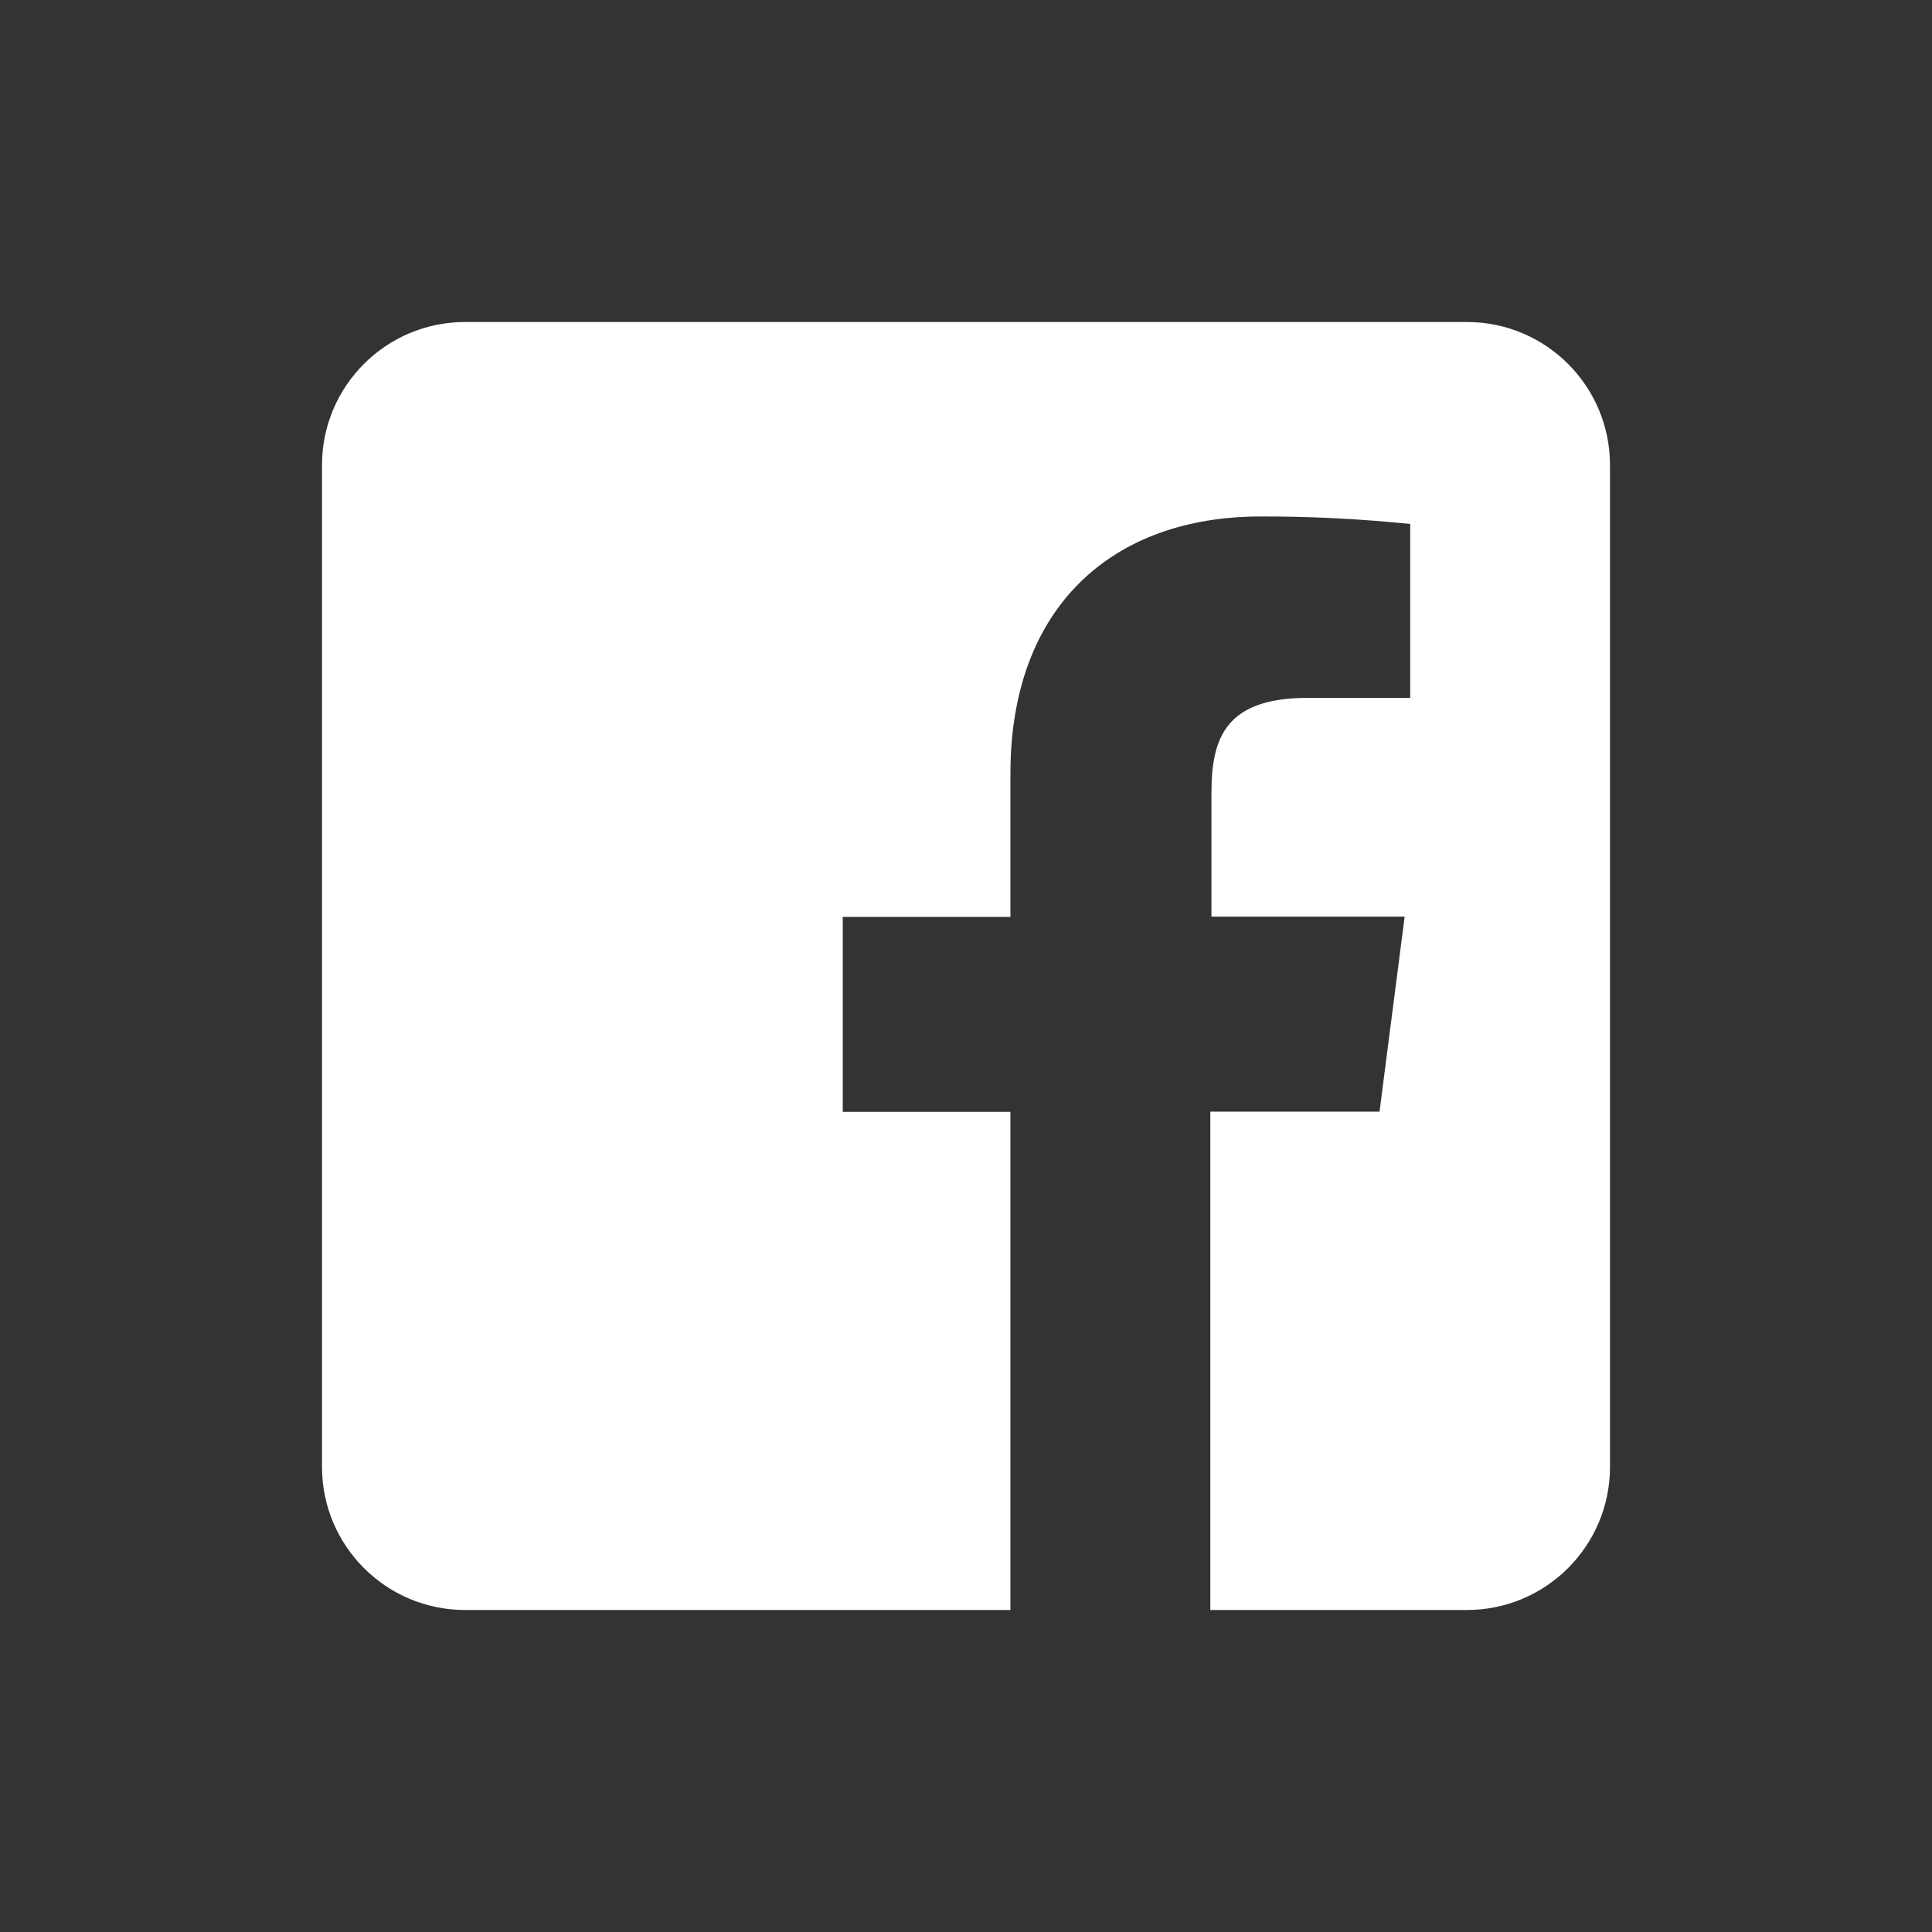
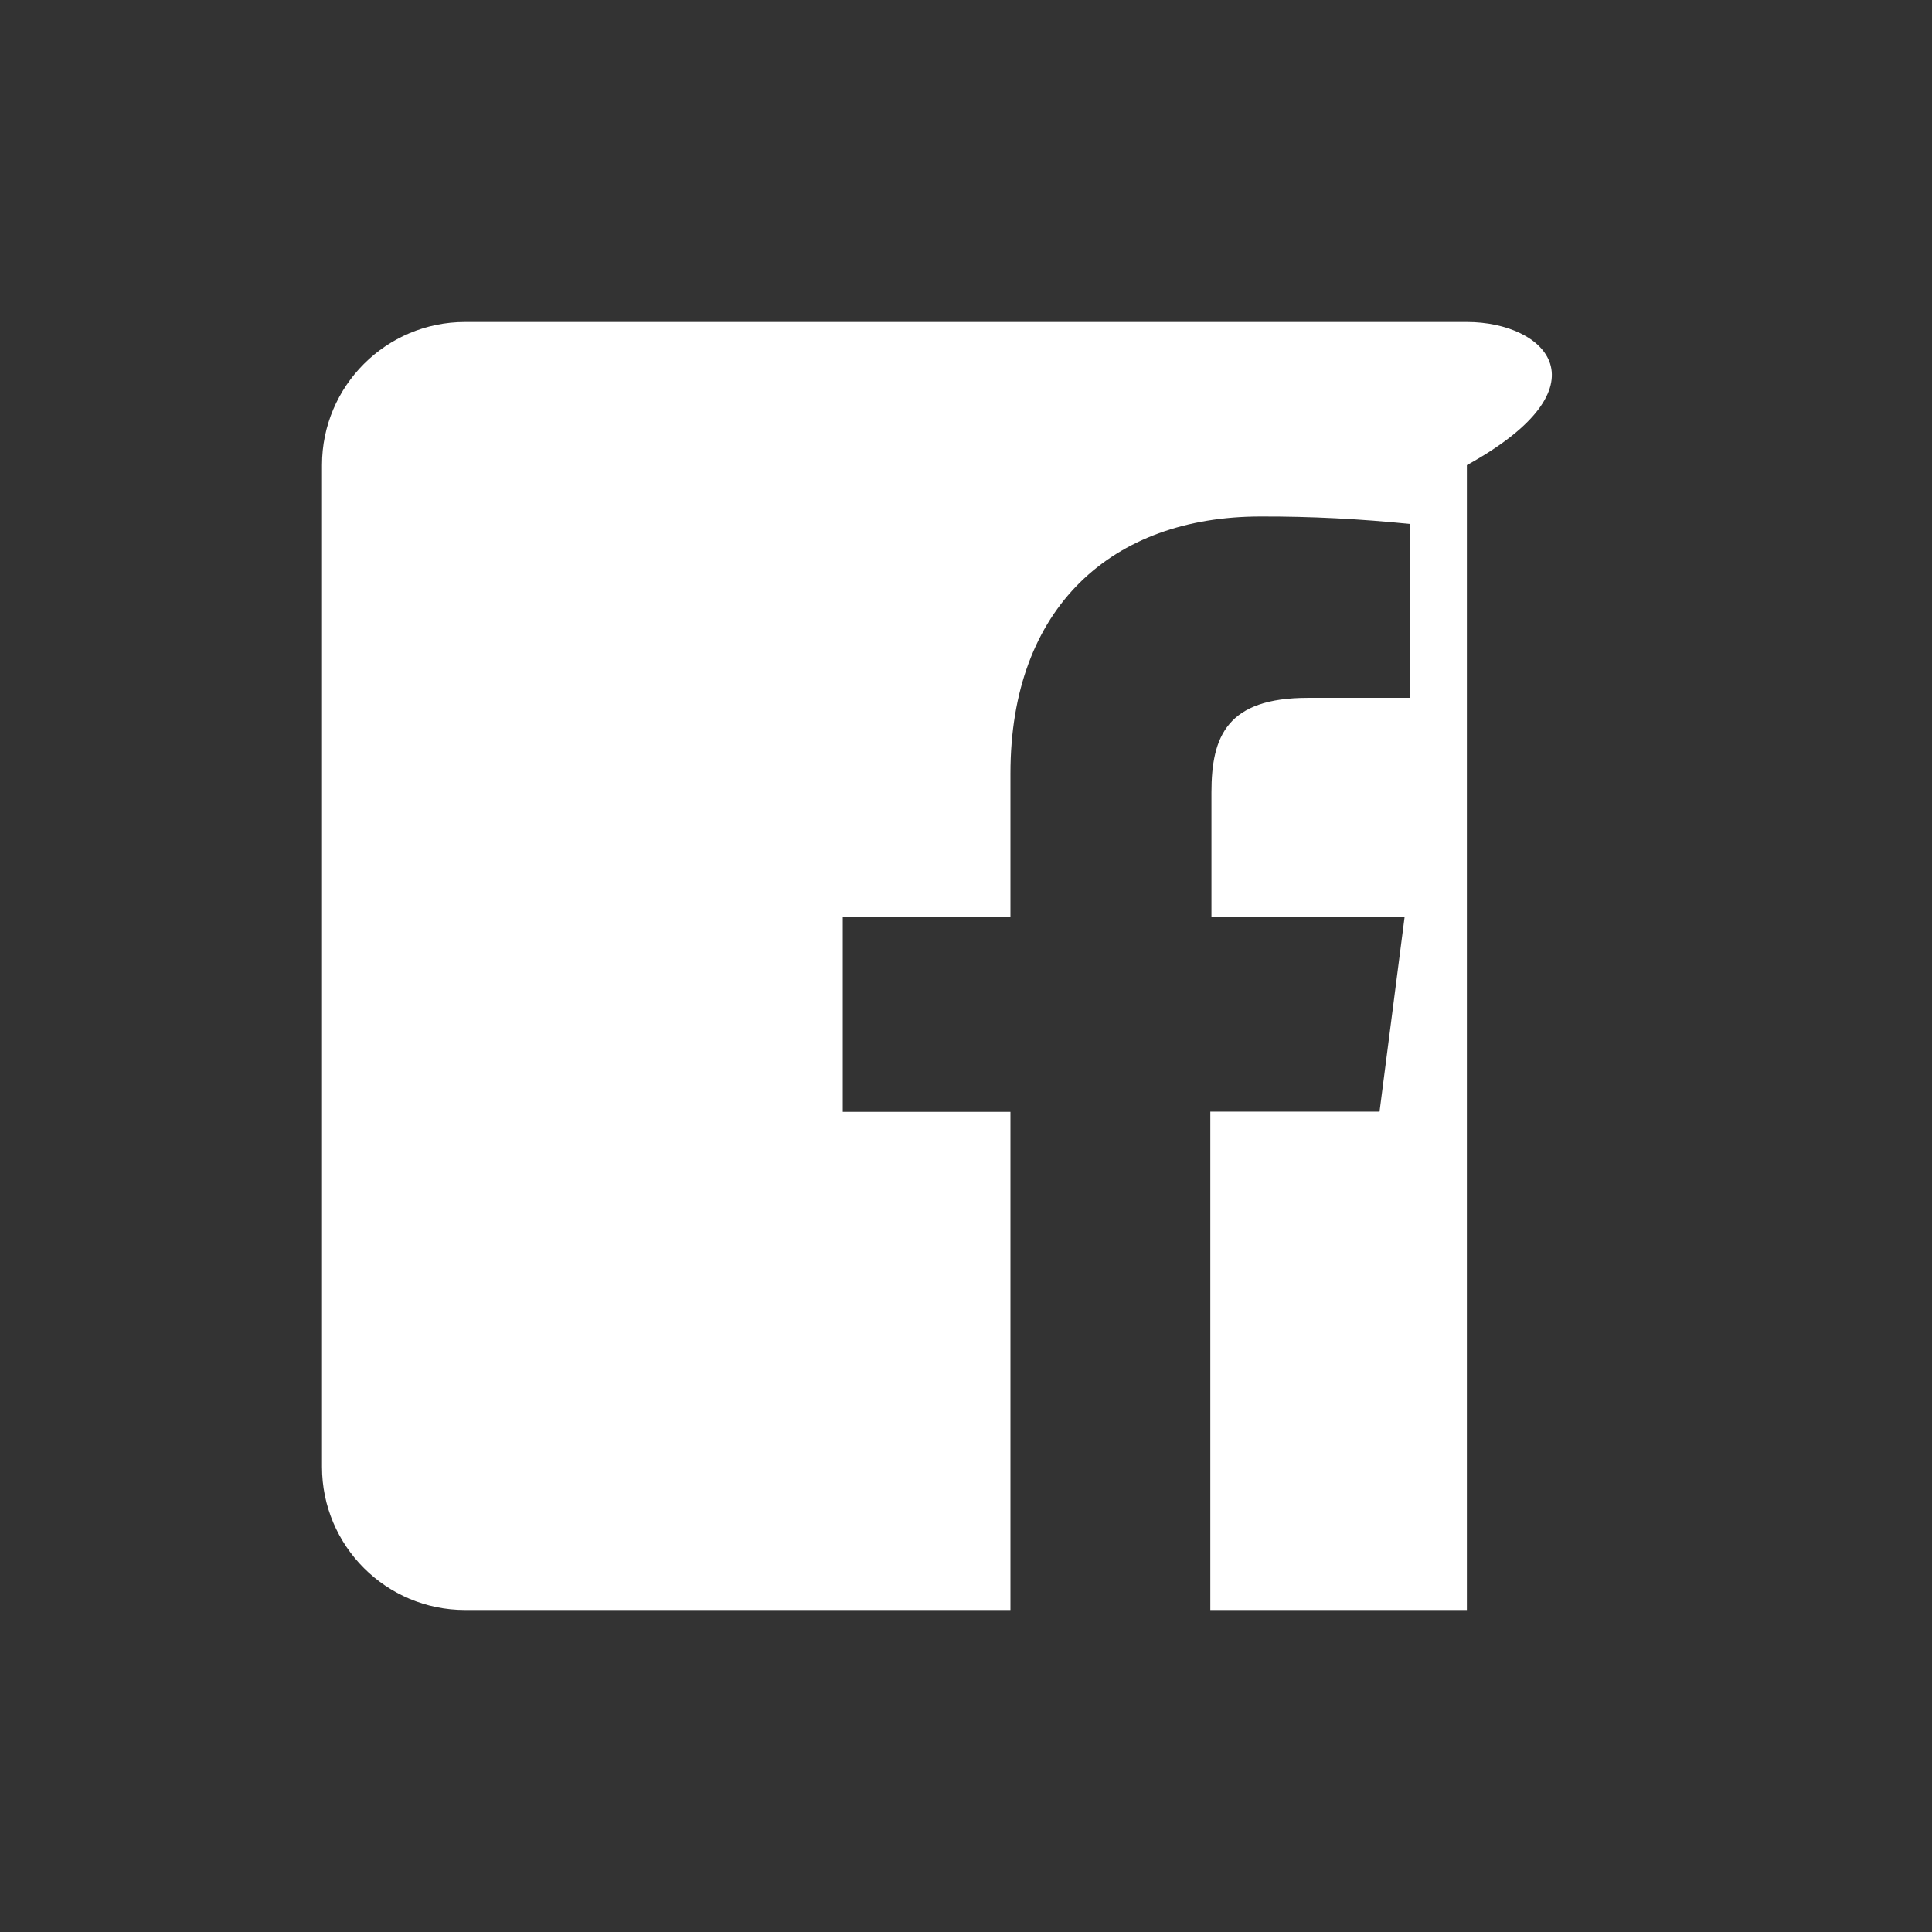
<svg xmlns="http://www.w3.org/2000/svg" class="MuiSvgIcon-root MuiSvgIcon-fontSizeMedium mui-b933ss" style="color:#ffffff;" focusable="false" aria-hidden="true" viewBox="0 0 24 24" width="24" height="24" fill="none">
  <rect x="0" y="0" width="24" height="24" fill="#333333" stroke="none" />
-   <path d="M18.222 4H5.778C4.796 4 4 4.796 4 5.778V18.222C4 19.204 4.796 20 5.778 20H12.552V13.812H10.469V11.39H12.552V9.608C12.552 7.542 13.815 6.416 15.659 6.416C16.28 6.414 16.9 6.446 17.518 6.509V8.669H16.249C15.244 8.669 15.049 9.144 15.049 9.844V11.387H17.449L17.137 13.809H15.035V20H18.222C19.204 20 20 19.204 20 18.222V5.778C20 4.796 19.204 4 18.222 4Z" fill="currentColor" />
+   <path d="M18.222 4H5.778C4.796 4 4 4.796 4 5.778V18.222C4 19.204 4.796 20 5.778 20H12.552V13.812H10.469V11.39H12.552V9.608C12.552 7.542 13.815 6.416 15.659 6.416C16.28 6.414 16.9 6.446 17.518 6.509V8.669H16.249C15.244 8.669 15.049 9.144 15.049 9.844V11.387H17.449L17.137 13.809H15.035V20H18.222V5.778C20 4.796 19.204 4 18.222 4Z" fill="currentColor" />
</svg>